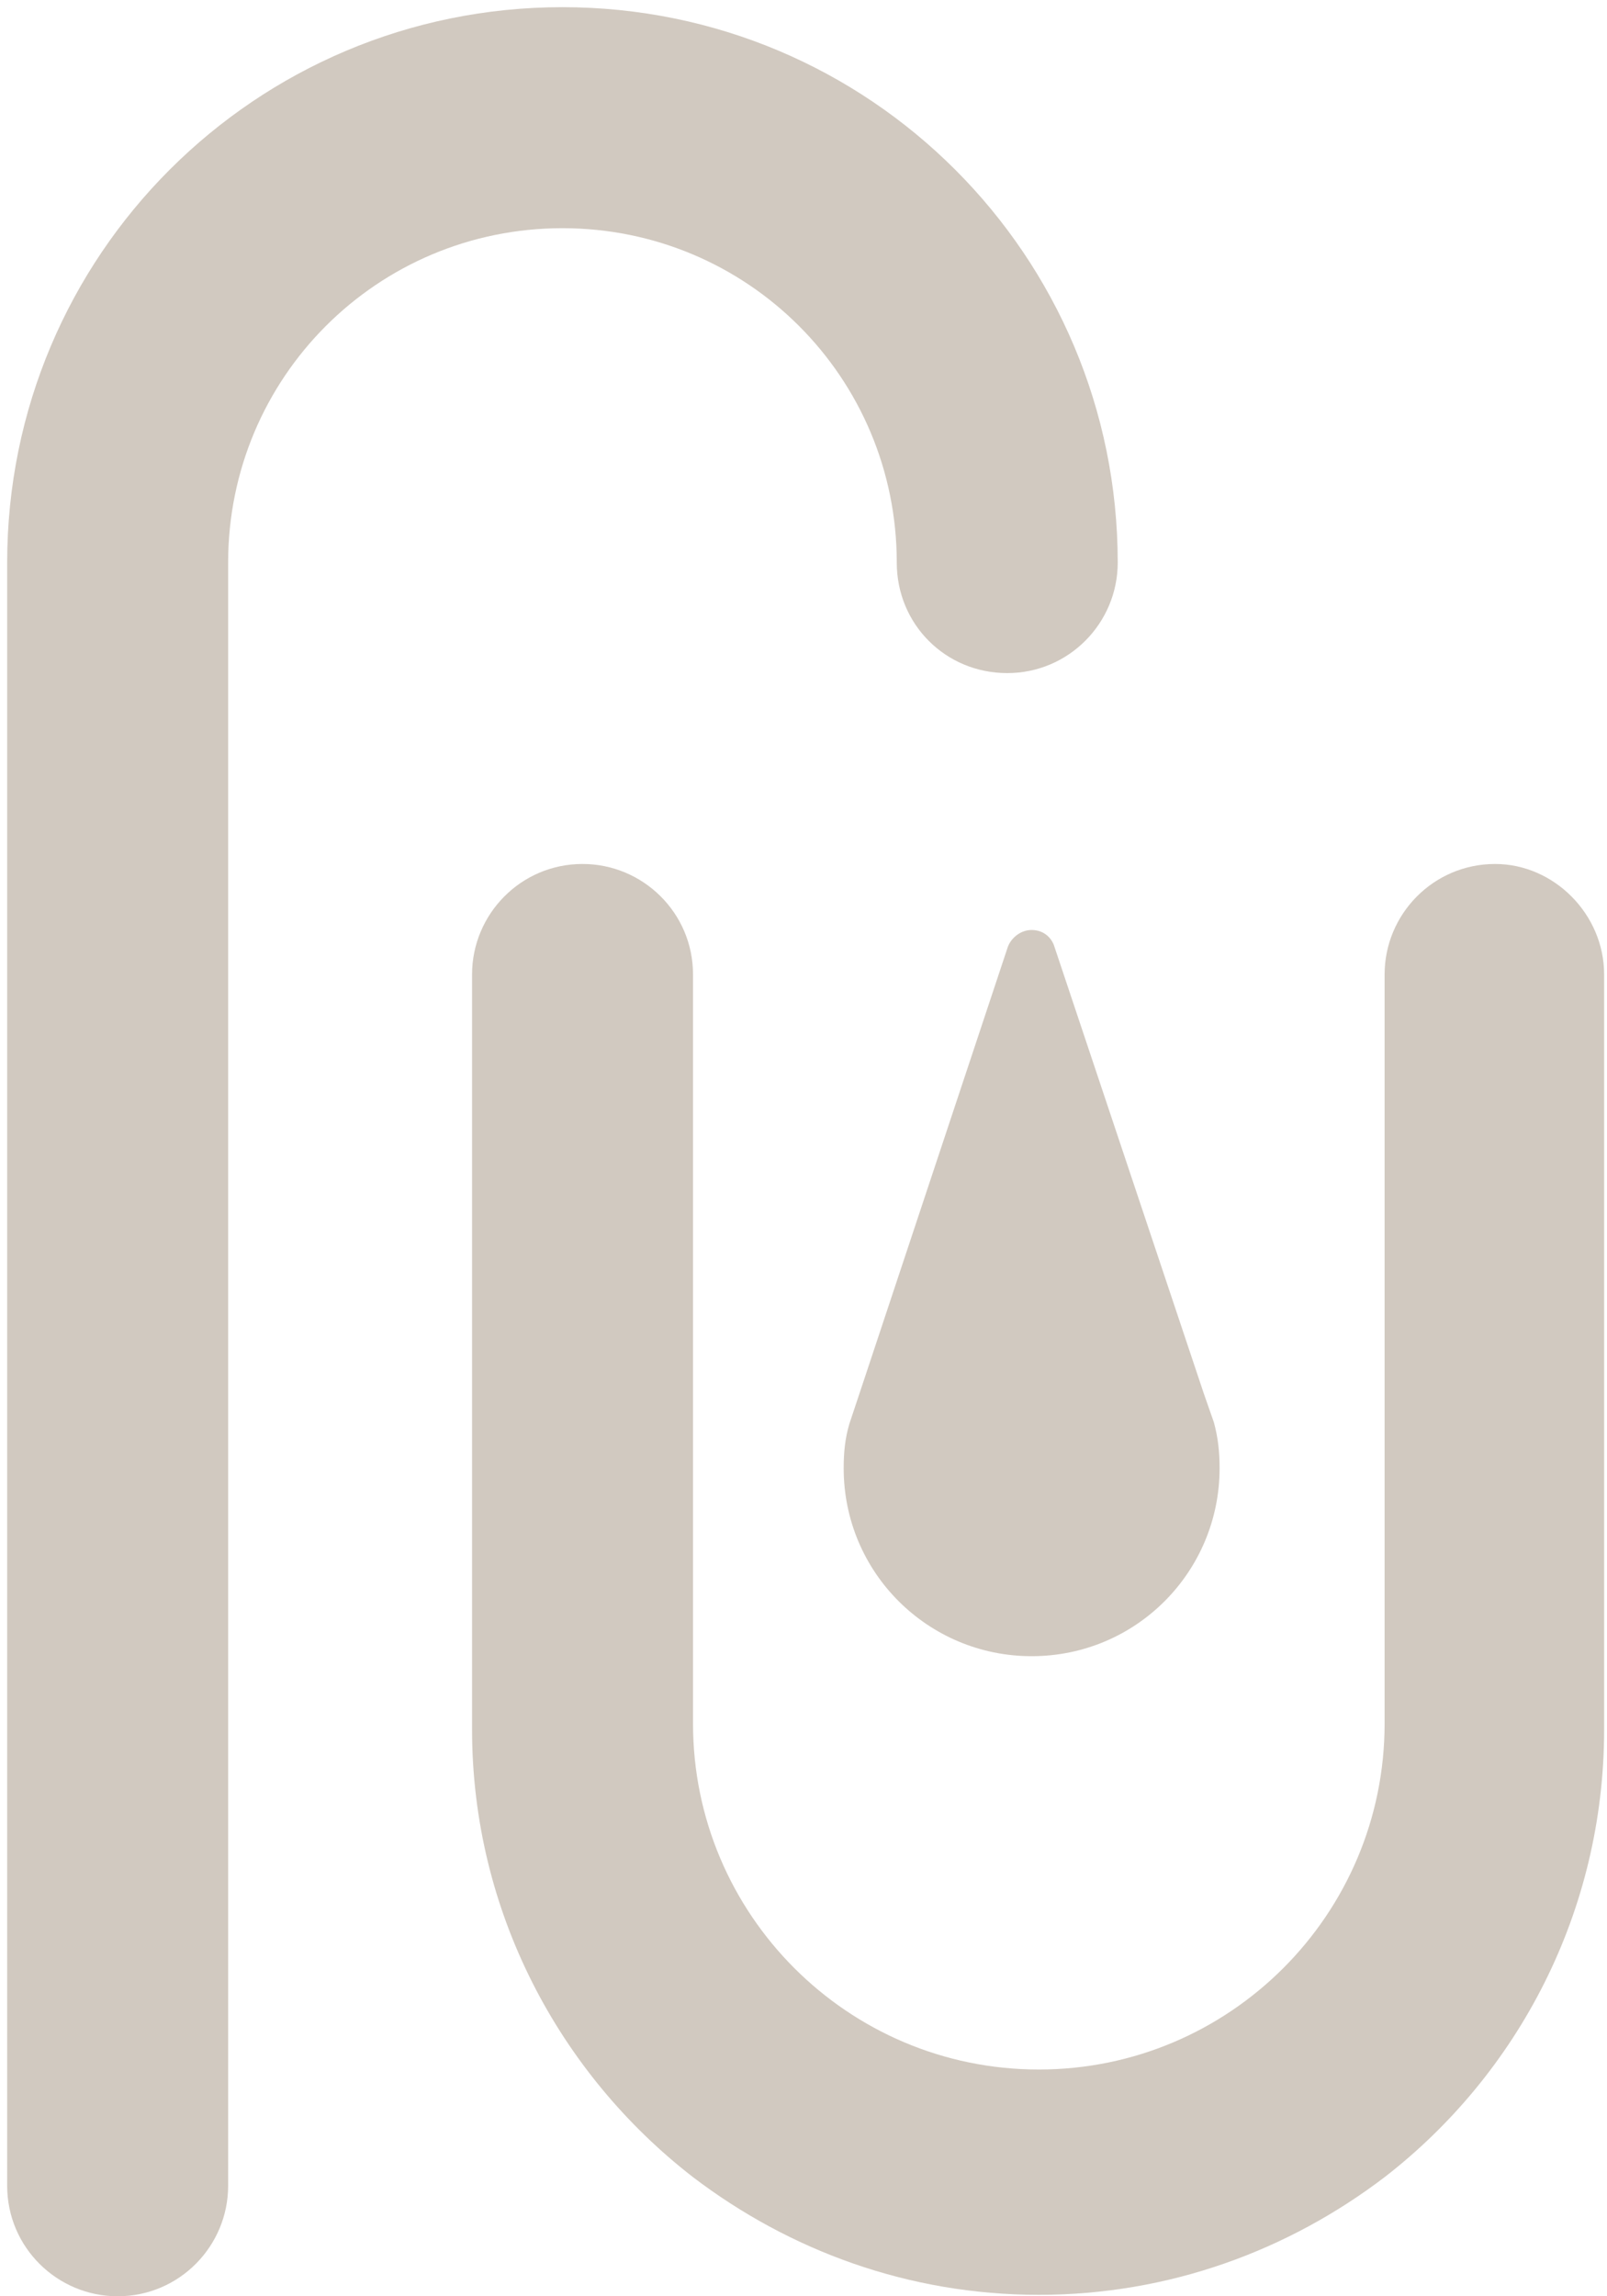
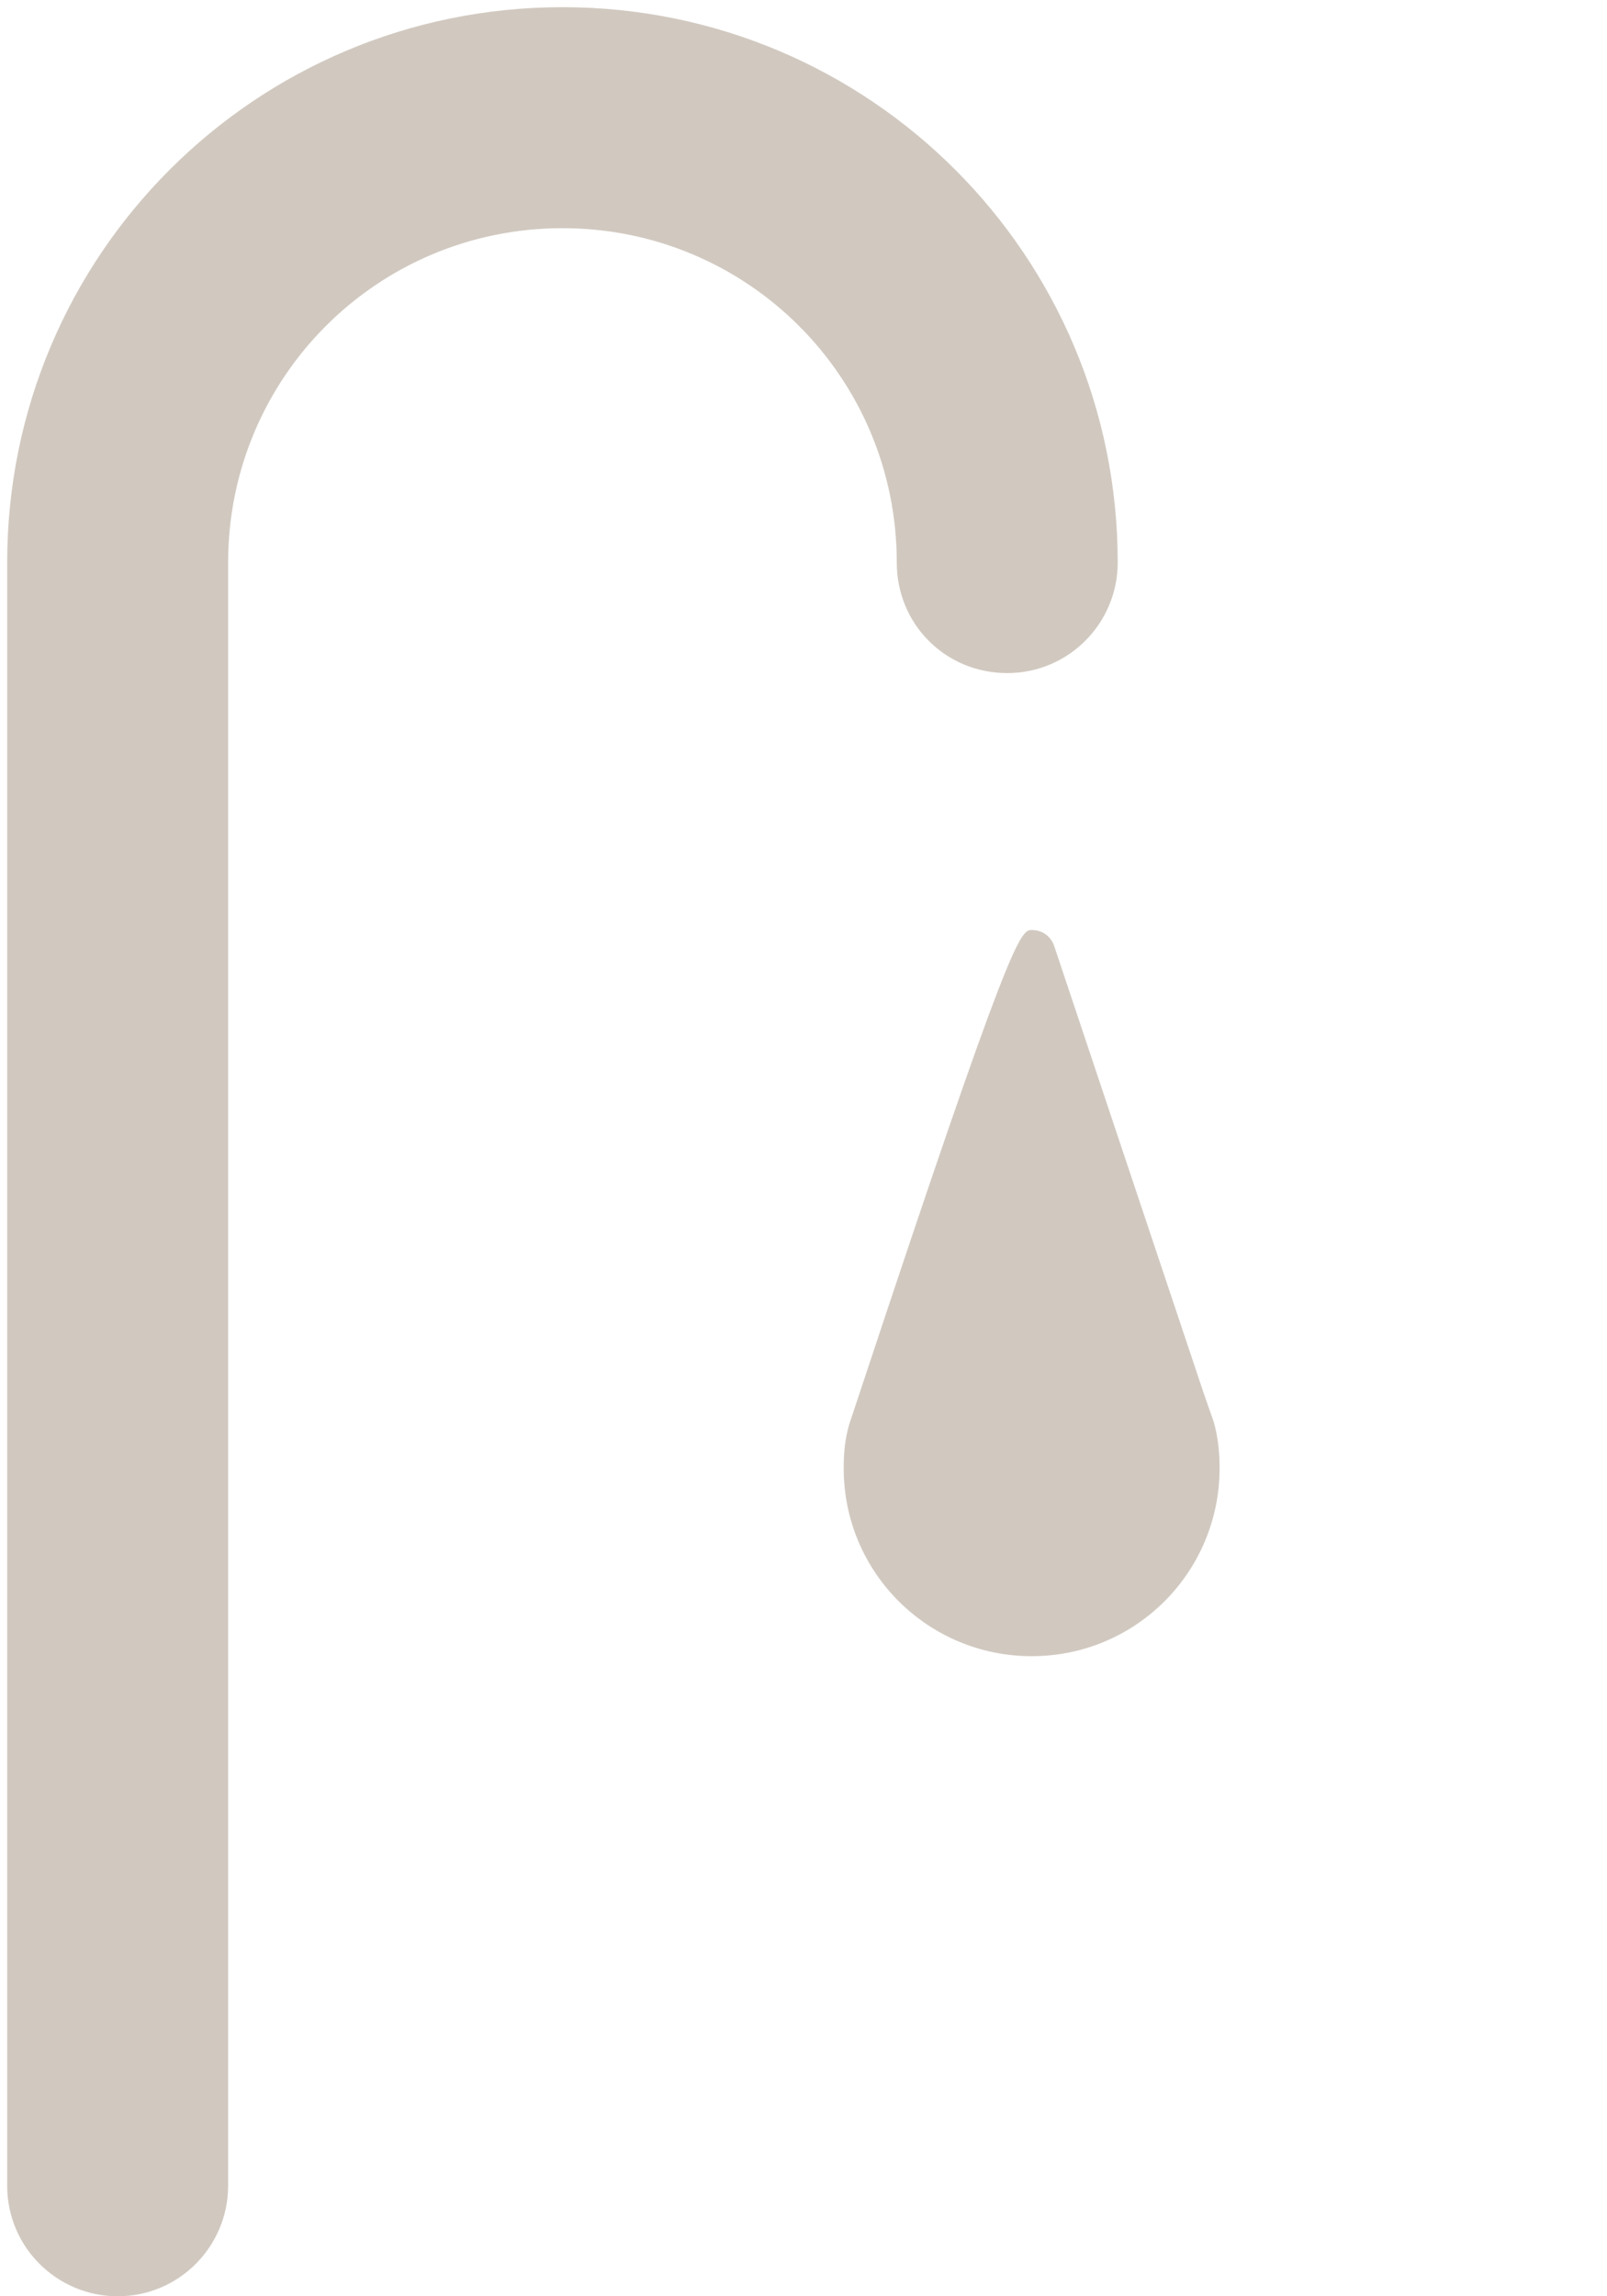
<svg xmlns="http://www.w3.org/2000/svg" width="112" height="160" viewBox="0 0 112 160" fill="none">
  <g clip-path="url(#clip0_216_2)">
    <path d="M77.9 39.2C77.9 43.4 74.5 46.9 70.2 46.9C65.9 46.9 62.5 43.5 62.5 39.2C62.5 26.3 52.1 15.9 39.2 15.9C26.3 15.9 15.9 26.3 15.9 39.2V152.3C15.9 156.5 12.5 160 8.2 160C4 160 0.5 156.6 0.5 152.3V39.2C0.5 17.8 17.8 0.5 39.2 0.5C60.6 0.5 77.9 17.8 77.9 39.2Z" fill="#D1C9C0" />
-     <path d="M111.8 67.9V120.5C111.8 133.2 105.8 144.5 96.5 151.7C89.8 156.8 81.5 159.9 72.4 159.9C63.3 159.9 55 156.8 48.3 151.7C39 144.5 32.9 133.2 32.9 120.5V67.9C32.9 63.7 36.3 60.2 40.6 60.2C44.8 60.2 48.3 63.6 48.3 67.9V120.1C48.3 133.4 59.1 144.2 72.4 144.2C85.7 144.2 96.5 133.4 96.5 120.1V67.9C96.5 63.7 99.9 60.2 104.2 60.2C108.3 60.2 111.8 63.7 111.8 67.9Z" fill="#D1C9C0" />
-     <path d="M85 102.3C85 109.5 79.2 115.4 71.9 115.4C64.7 115.4 58.8 109.6 58.8 102.3C58.8 101.2 58.9 100.2 59.2 99.2L59.9 97.1L70.2 66.1C70.4 65.4 71.1 64.8 71.9 64.8C72.7 64.8 73.3 65.3 73.5 66L83.9 97.1L84.6 99.1C84.9 100.2 85 101.2 85 102.3Z" fill="#D1C9C0" />
+     <path d="M85 102.3C85 109.5 79.2 115.4 71.9 115.4C64.7 115.4 58.8 109.6 58.8 102.3C58.8 101.2 58.9 100.2 59.2 99.2L59.9 97.1C70.4 65.4 71.1 64.8 71.9 64.8C72.7 64.8 73.3 65.3 73.5 66L83.9 97.1L84.6 99.1C84.9 100.2 85 101.2 85 102.3Z" fill="#D1C9C0" />
  </g>
  <defs>
    <clipPath id="clip0_216_2">
      <rect width="112" height="160" fill="white" />
    </clipPath>
  </defs>
</svg>